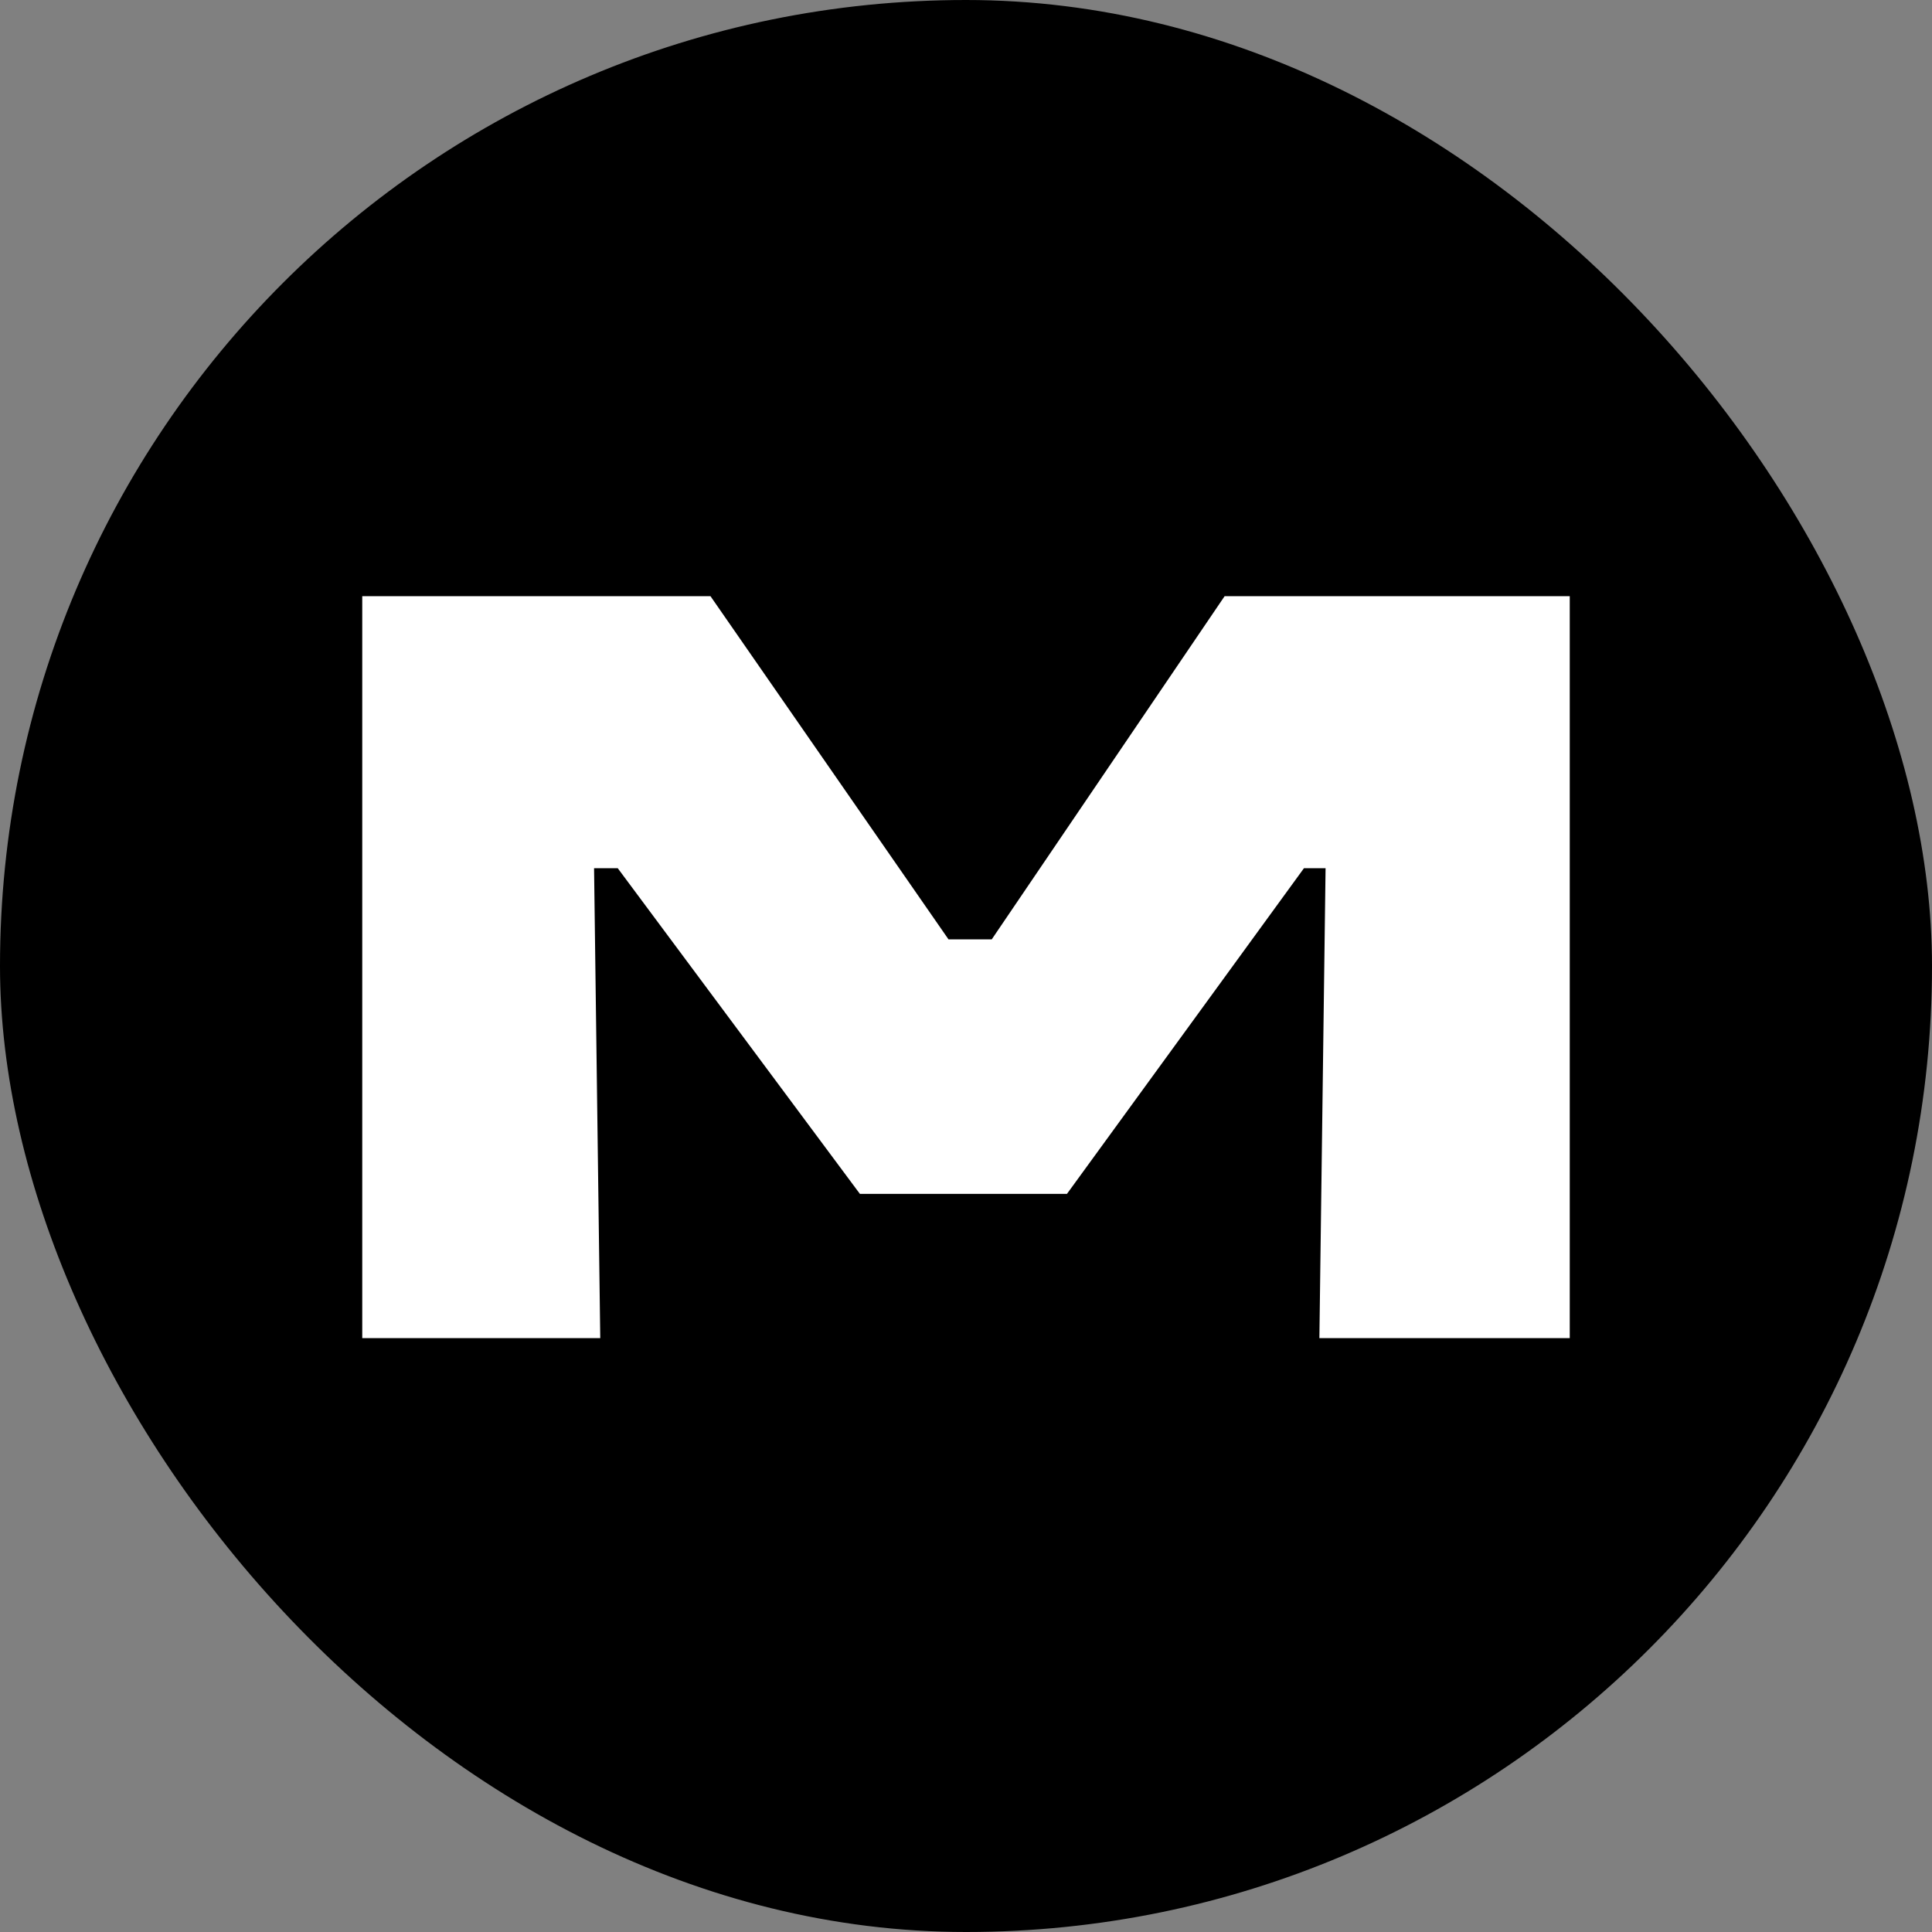
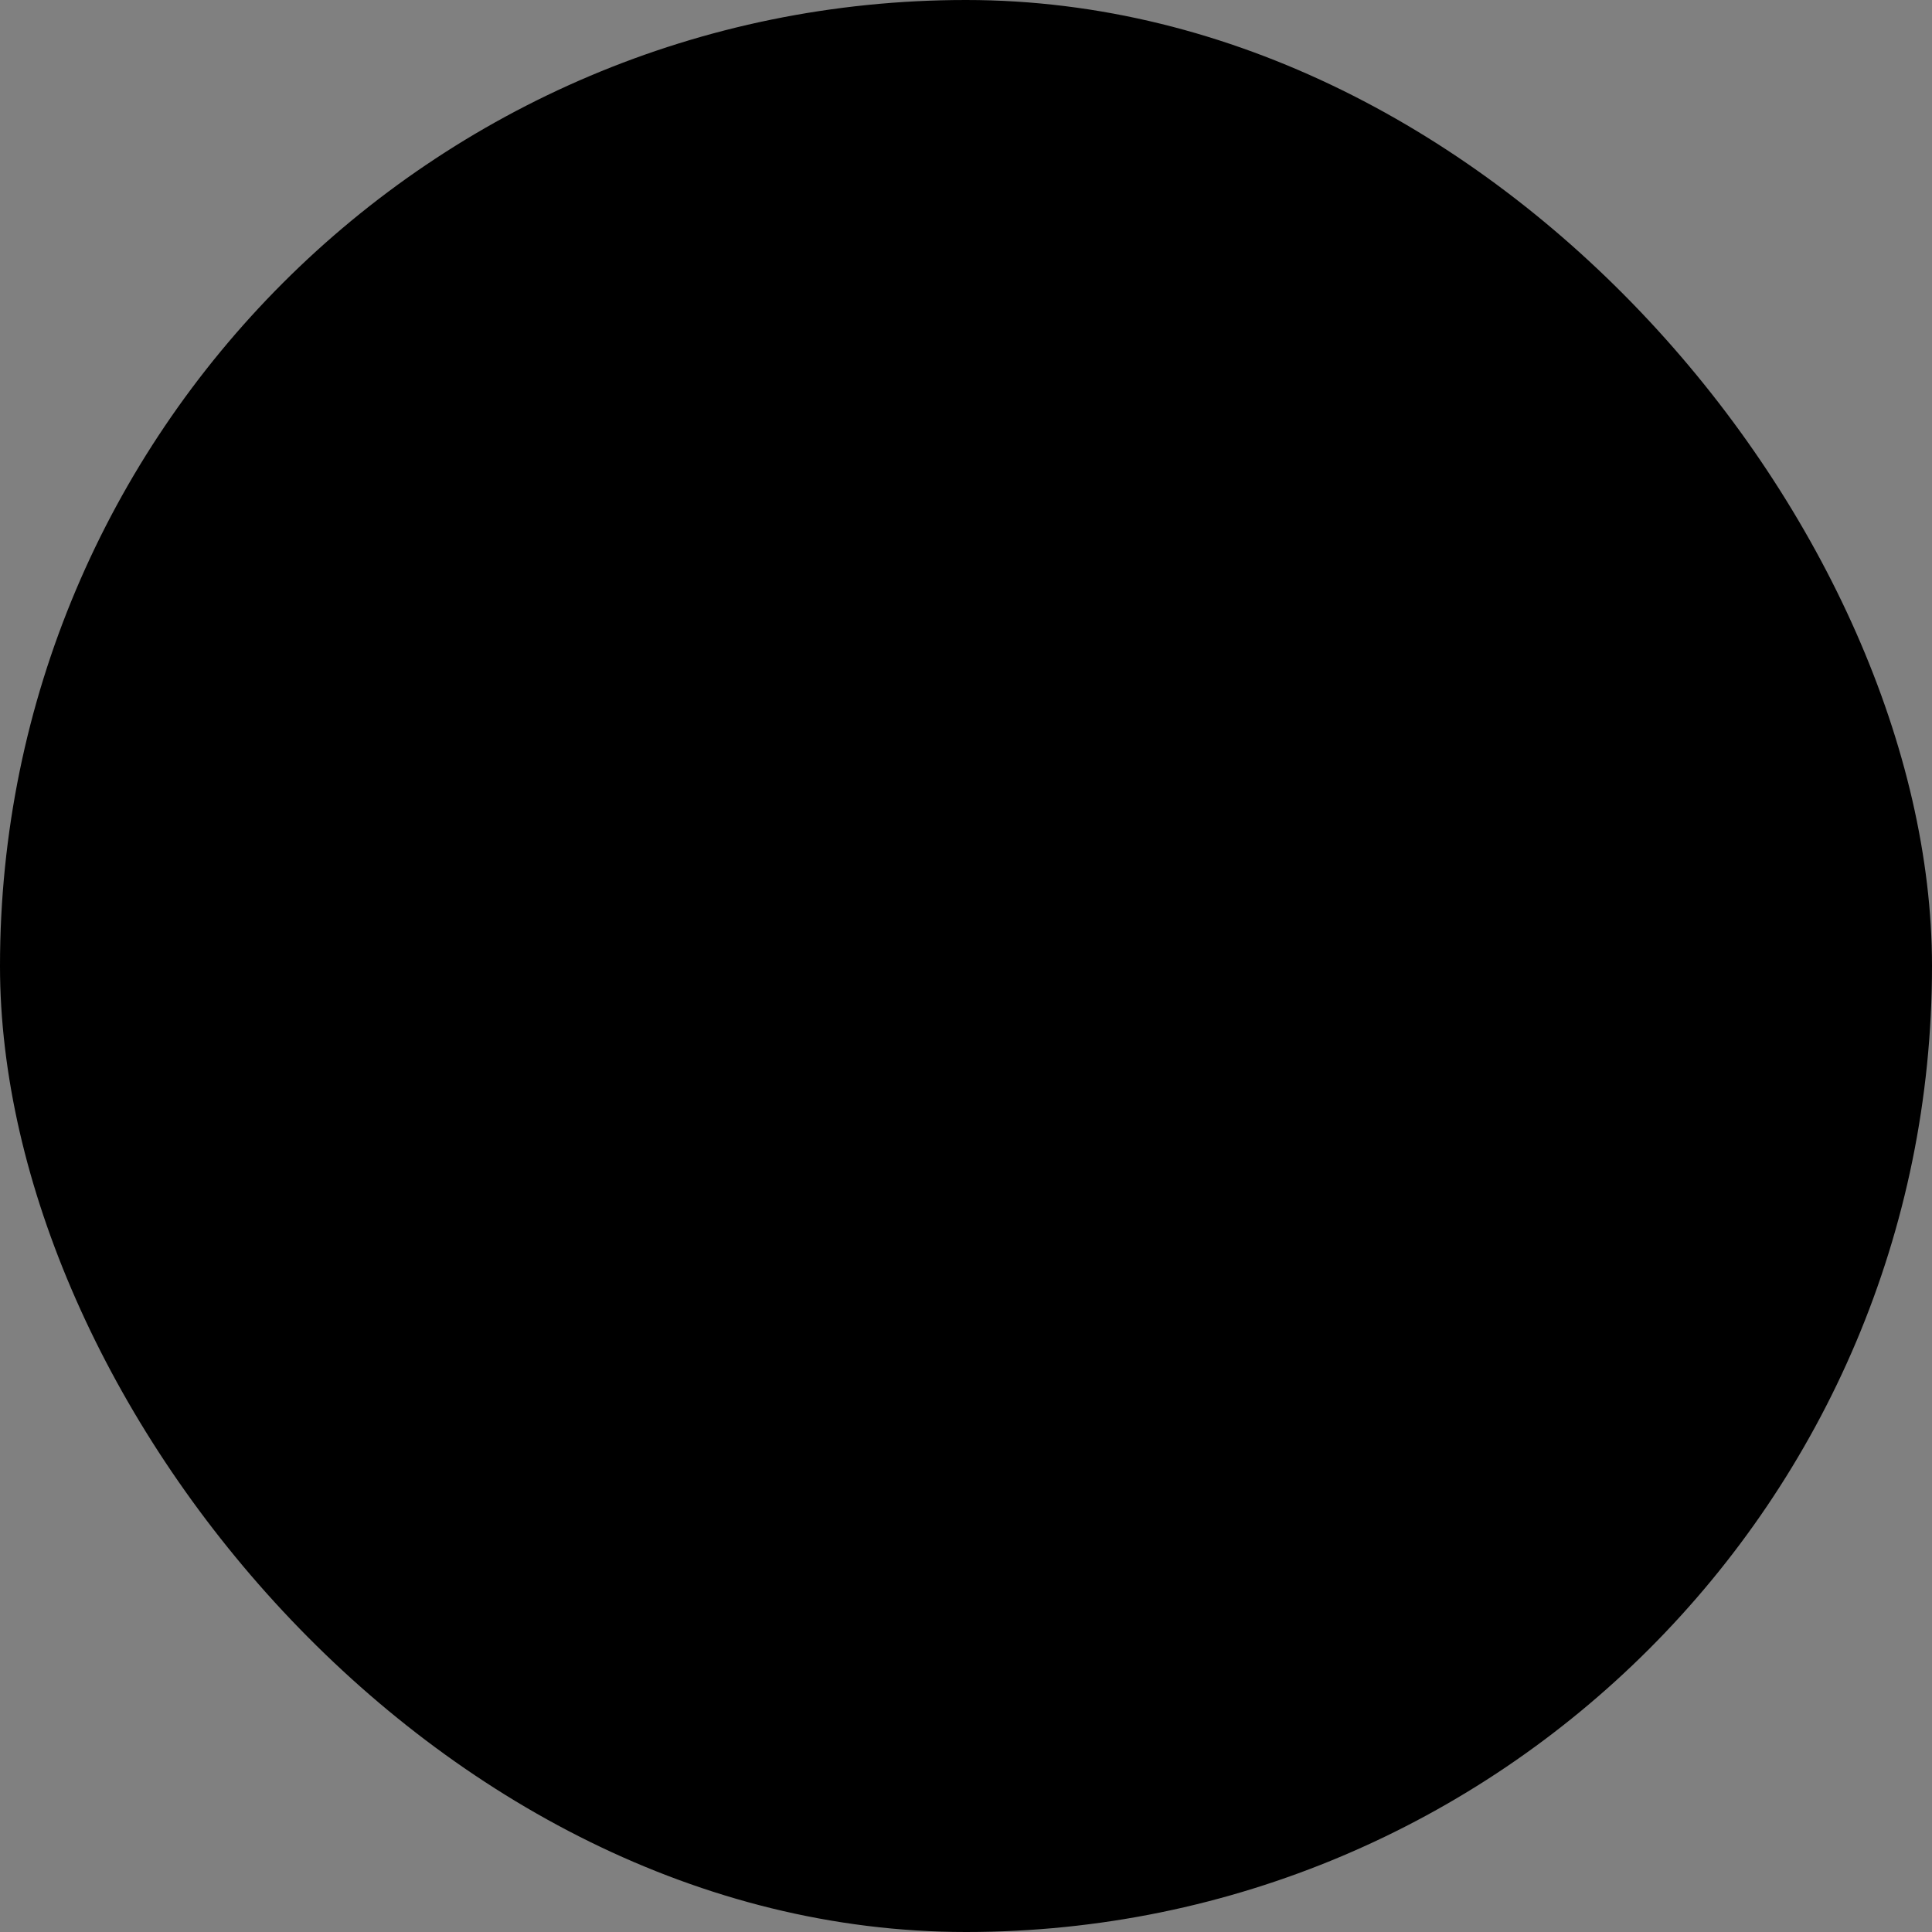
<svg xmlns="http://www.w3.org/2000/svg" width="512" height="512" viewBox="0 0 512 512" fill="none">
  <rect x="0" y="0" width="512" height="512" fill="#808080" stroke="none" />
  <rect width="512" height="512" rx="256" fill="black" style="fill:black;fill-opacity:1;" />
-   <path d="M96 354.614V158H188.287L251.358 248.934H262.826L324.532 158H416V354.614H349.652L351.29 230.092H345.556L282.758 316.384H227.877L163.713 230.092H157.433L159.072 354.614H96Z" fill="white" style="fill:white;fill-opacity:1;" />
</svg>